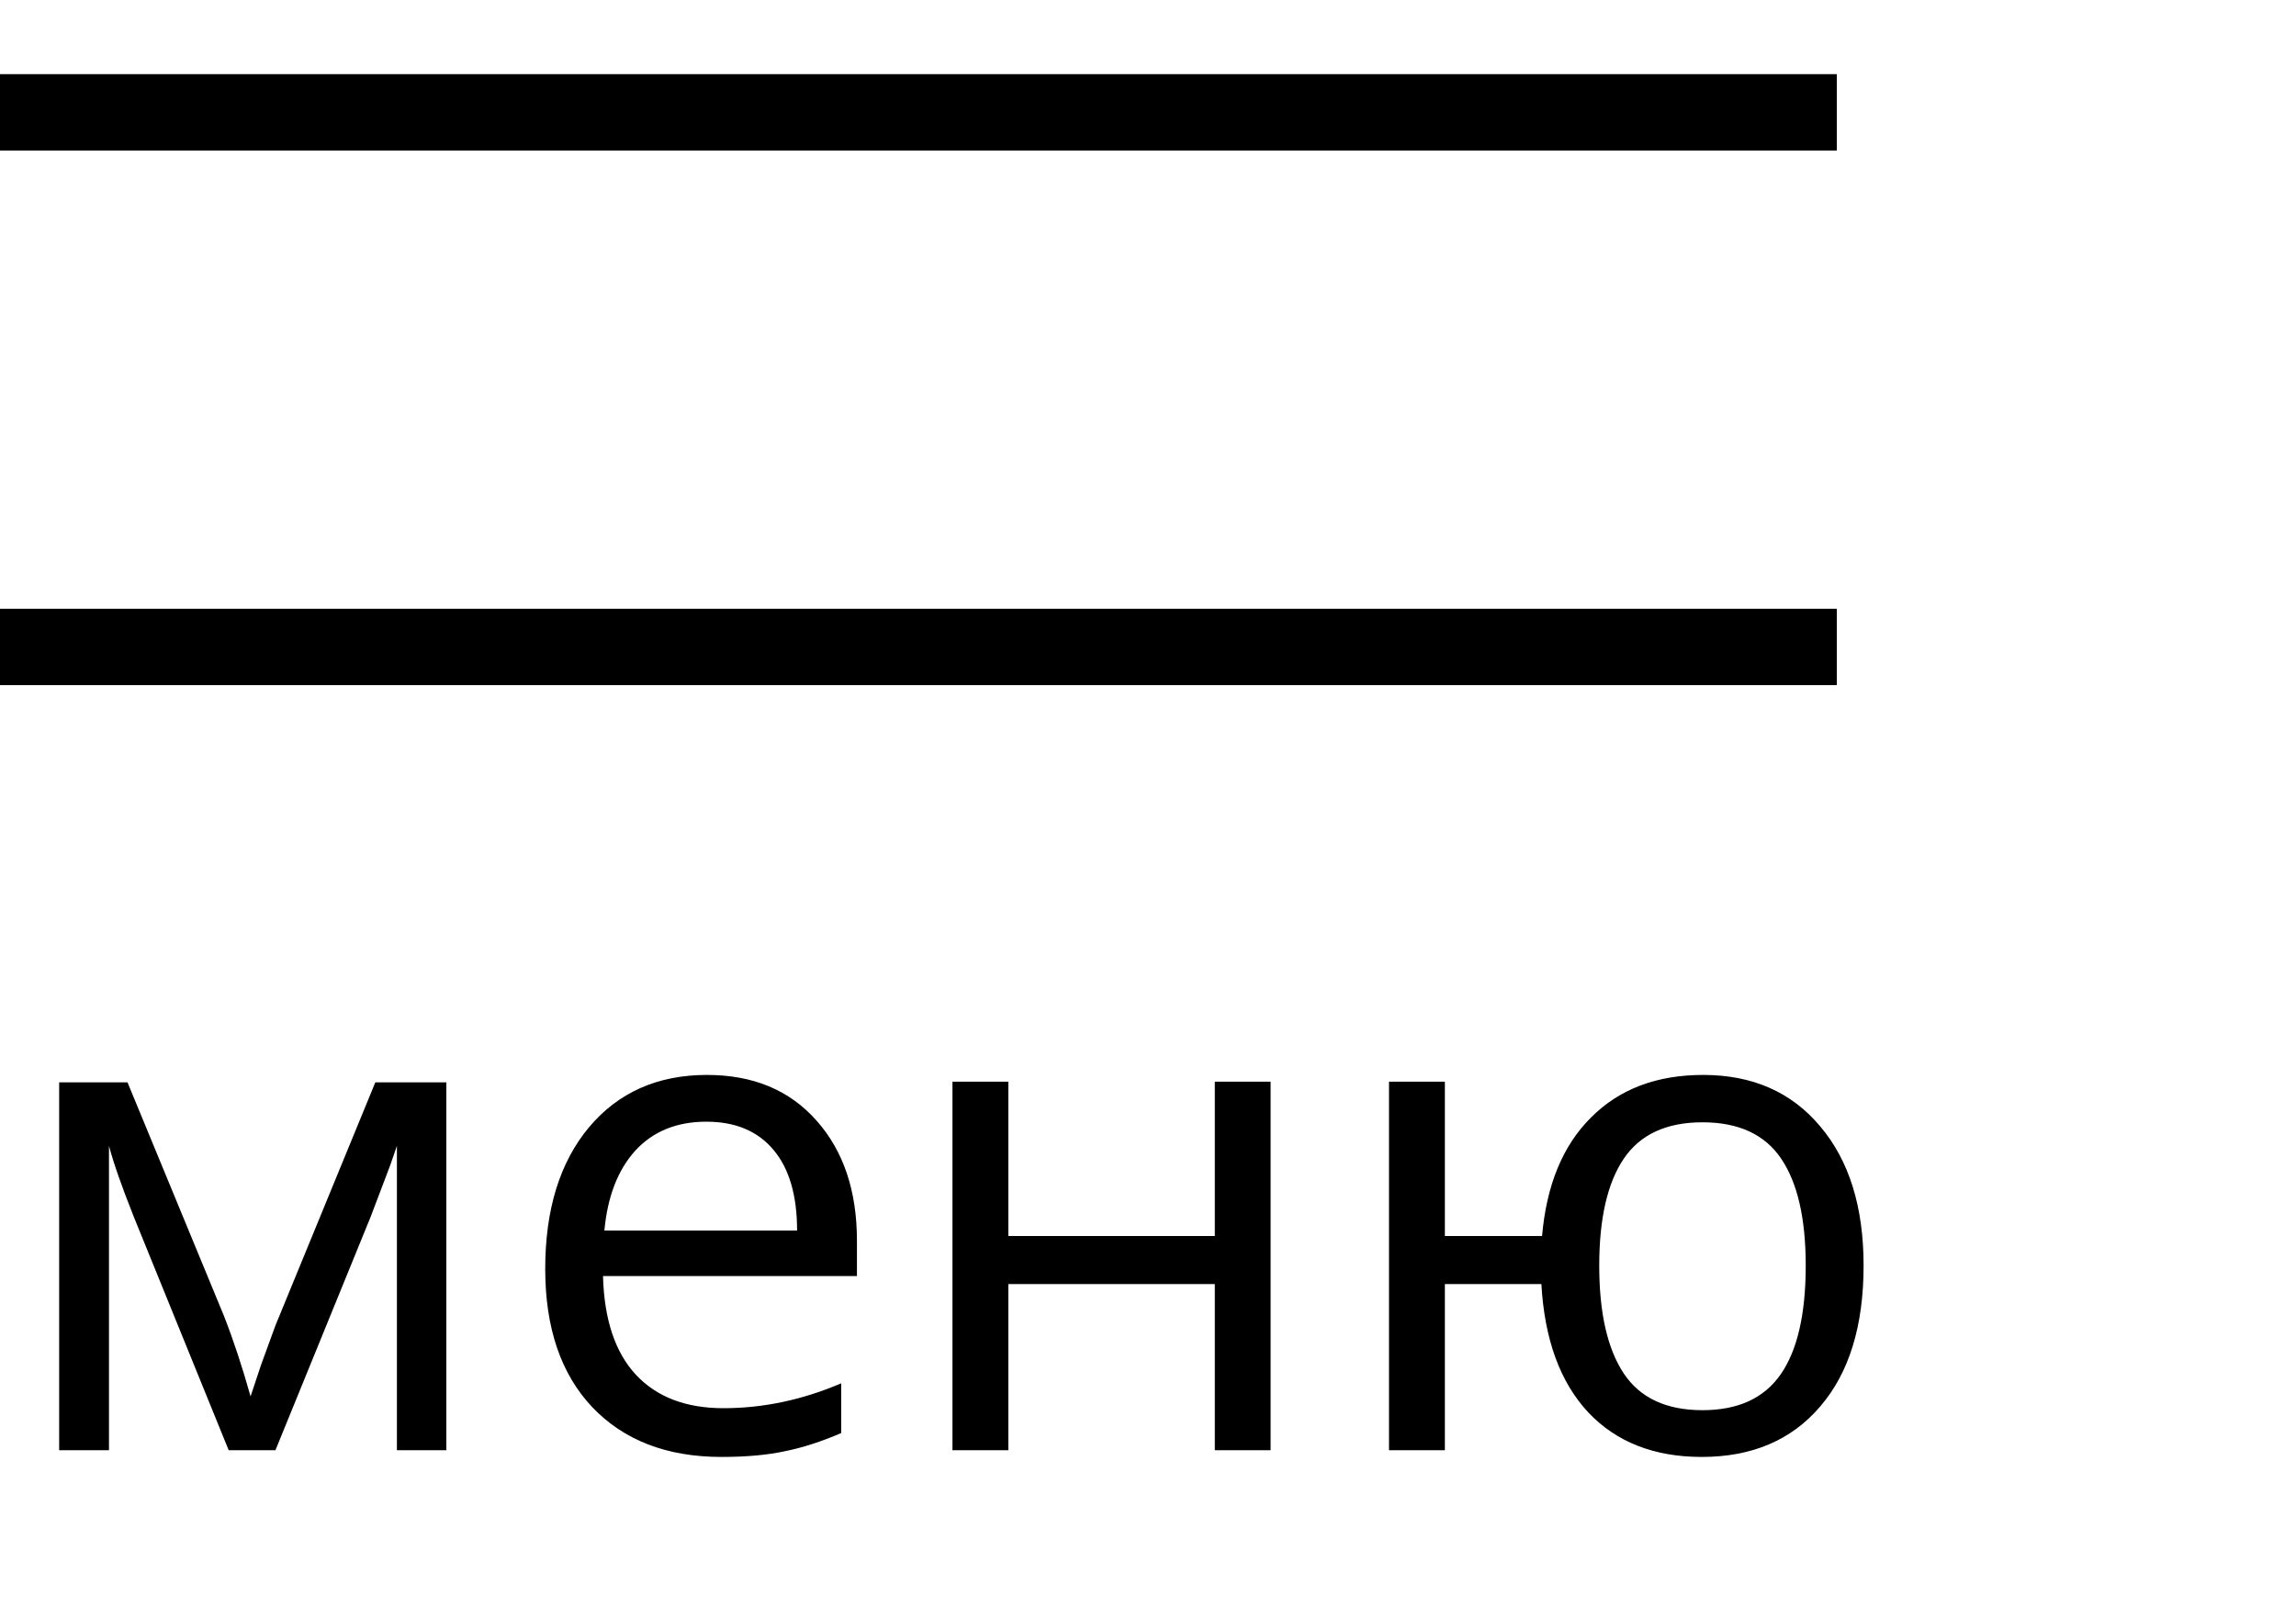
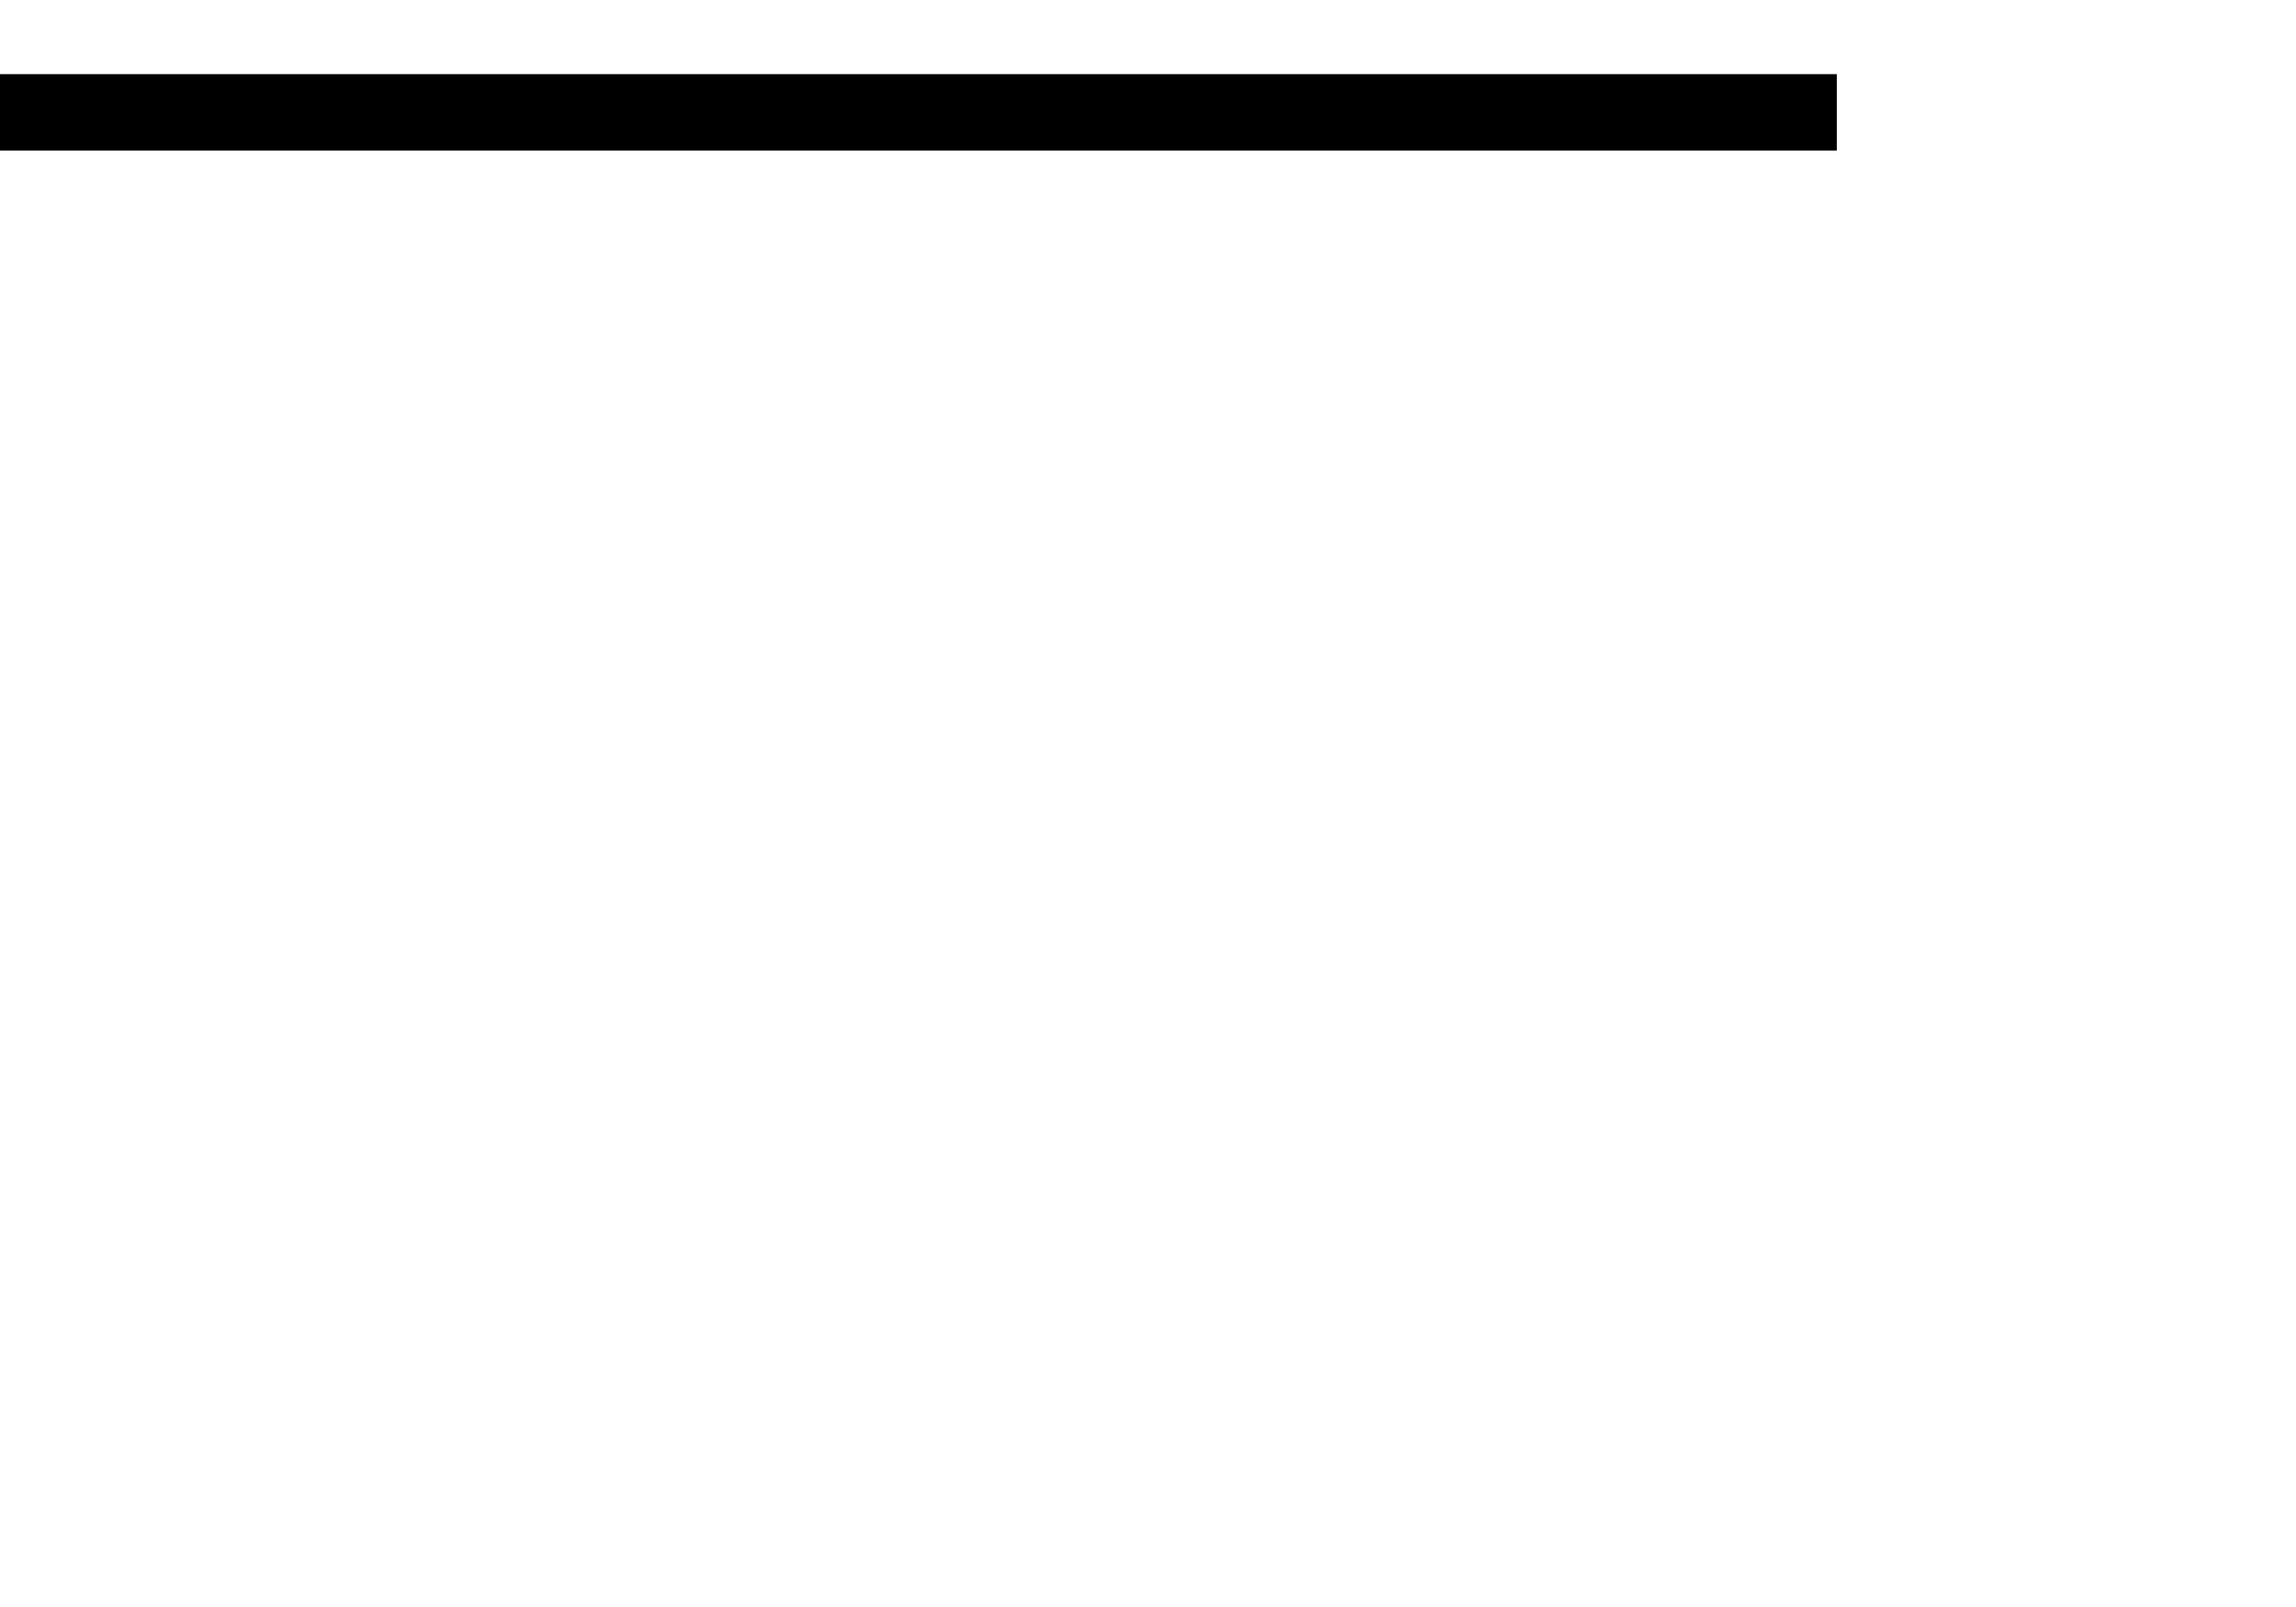
<svg xmlns="http://www.w3.org/2000/svg" width="30" height="21" viewBox="0 0 30 21" fill="none">
  <path fill-rule="evenodd" clip-rule="evenodd" d="M24 1.967H0V0.969H24V1.967Z" fill="black" />
-   <path fill-rule="evenodd" clip-rule="evenodd" d="M24 8.953H0V7.955H24V8.953Z" fill="black" />
-   <path d="M3.274 18.248L3.41 17.839L3.599 17.321L4.904 14.144H5.832V18.951H5.186V14.974L5.098 15.229L4.843 15.901L3.599 18.951H2.988L1.745 15.893C1.589 15.5 1.482 15.194 1.424 14.974V18.951H0.773V14.144H1.666L2.927 17.198C3.053 17.52 3.168 17.87 3.274 18.248ZM9.426 19.039C8.714 19.039 8.152 18.822 7.739 18.389C7.329 17.955 7.124 17.353 7.124 16.582C7.124 15.806 7.314 15.19 7.695 14.732C8.079 14.275 8.593 14.047 9.237 14.047C9.841 14.047 10.318 14.246 10.67 14.645C11.021 15.04 11.197 15.563 11.197 16.213V16.675H7.879C7.894 17.24 8.036 17.669 8.306 17.962C8.578 18.255 8.96 18.402 9.453 18.402C9.971 18.402 10.484 18.294 10.991 18.077V18.727C10.733 18.838 10.488 18.918 10.257 18.964C10.028 19.014 9.751 19.039 9.426 19.039ZM9.229 14.658C8.842 14.658 8.533 14.784 8.301 15.036C8.073 15.288 7.938 15.636 7.897 16.081H10.415C10.415 15.622 10.312 15.27 10.107 15.027C9.902 14.781 9.609 14.658 9.229 14.658ZM13.175 14.135V16.152H15.873V14.135H16.602V18.951H15.873V16.78H13.175V18.951H12.445V14.135H13.175ZM24.35 16.539C24.35 17.327 24.161 17.94 23.783 18.38C23.408 18.819 22.893 19.039 22.236 19.039C21.612 19.039 21.117 18.844 20.751 18.455C20.385 18.062 20.181 17.504 20.14 16.78H18.879V18.951H18.149V14.135H18.879V16.152H20.149C20.207 15.484 20.421 14.967 20.791 14.601C21.16 14.231 21.648 14.047 22.254 14.047C22.898 14.047 23.408 14.271 23.783 14.719C24.161 15.165 24.35 15.771 24.35 16.539ZM20.896 16.539C20.896 17.157 21.003 17.627 21.217 17.949C21.431 18.269 21.773 18.428 22.245 18.428C22.708 18.428 23.048 18.273 23.265 17.962C23.484 17.649 23.594 17.174 23.594 16.539C23.594 15.923 23.487 15.457 23.273 15.141C23.06 14.825 22.717 14.666 22.245 14.666C21.773 14.666 21.431 14.825 21.217 15.141C21.003 15.457 20.896 15.923 20.896 16.539Z" fill="black" />
</svg>